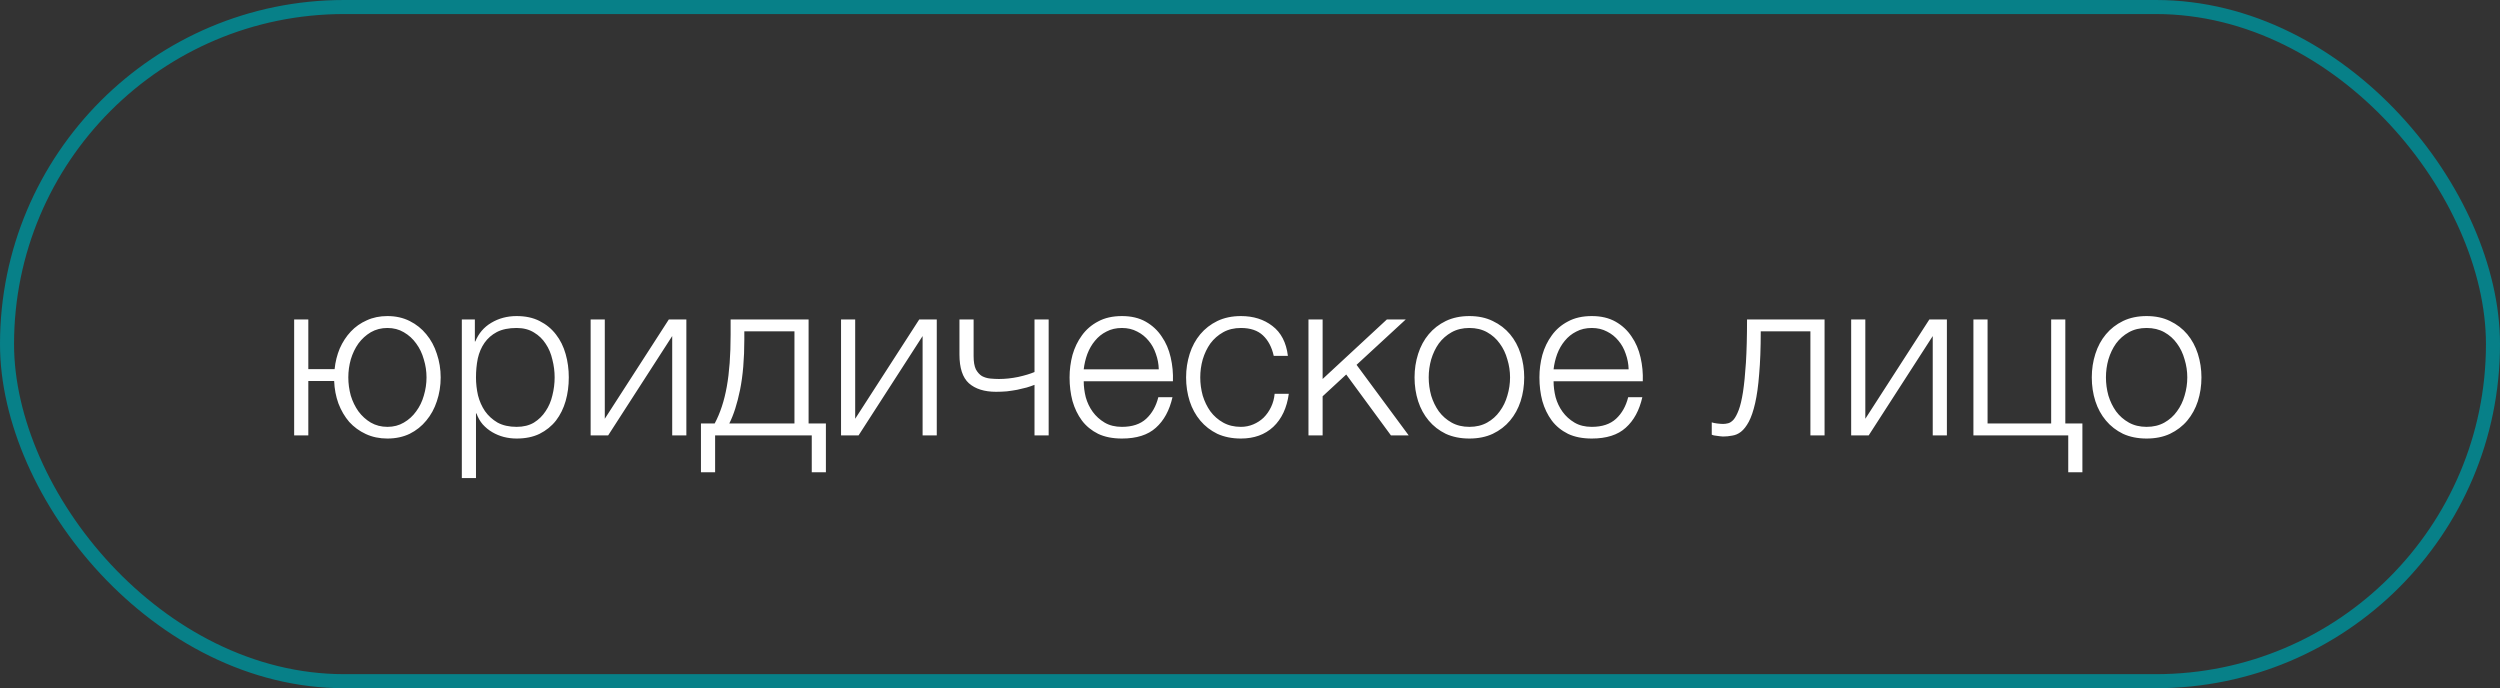
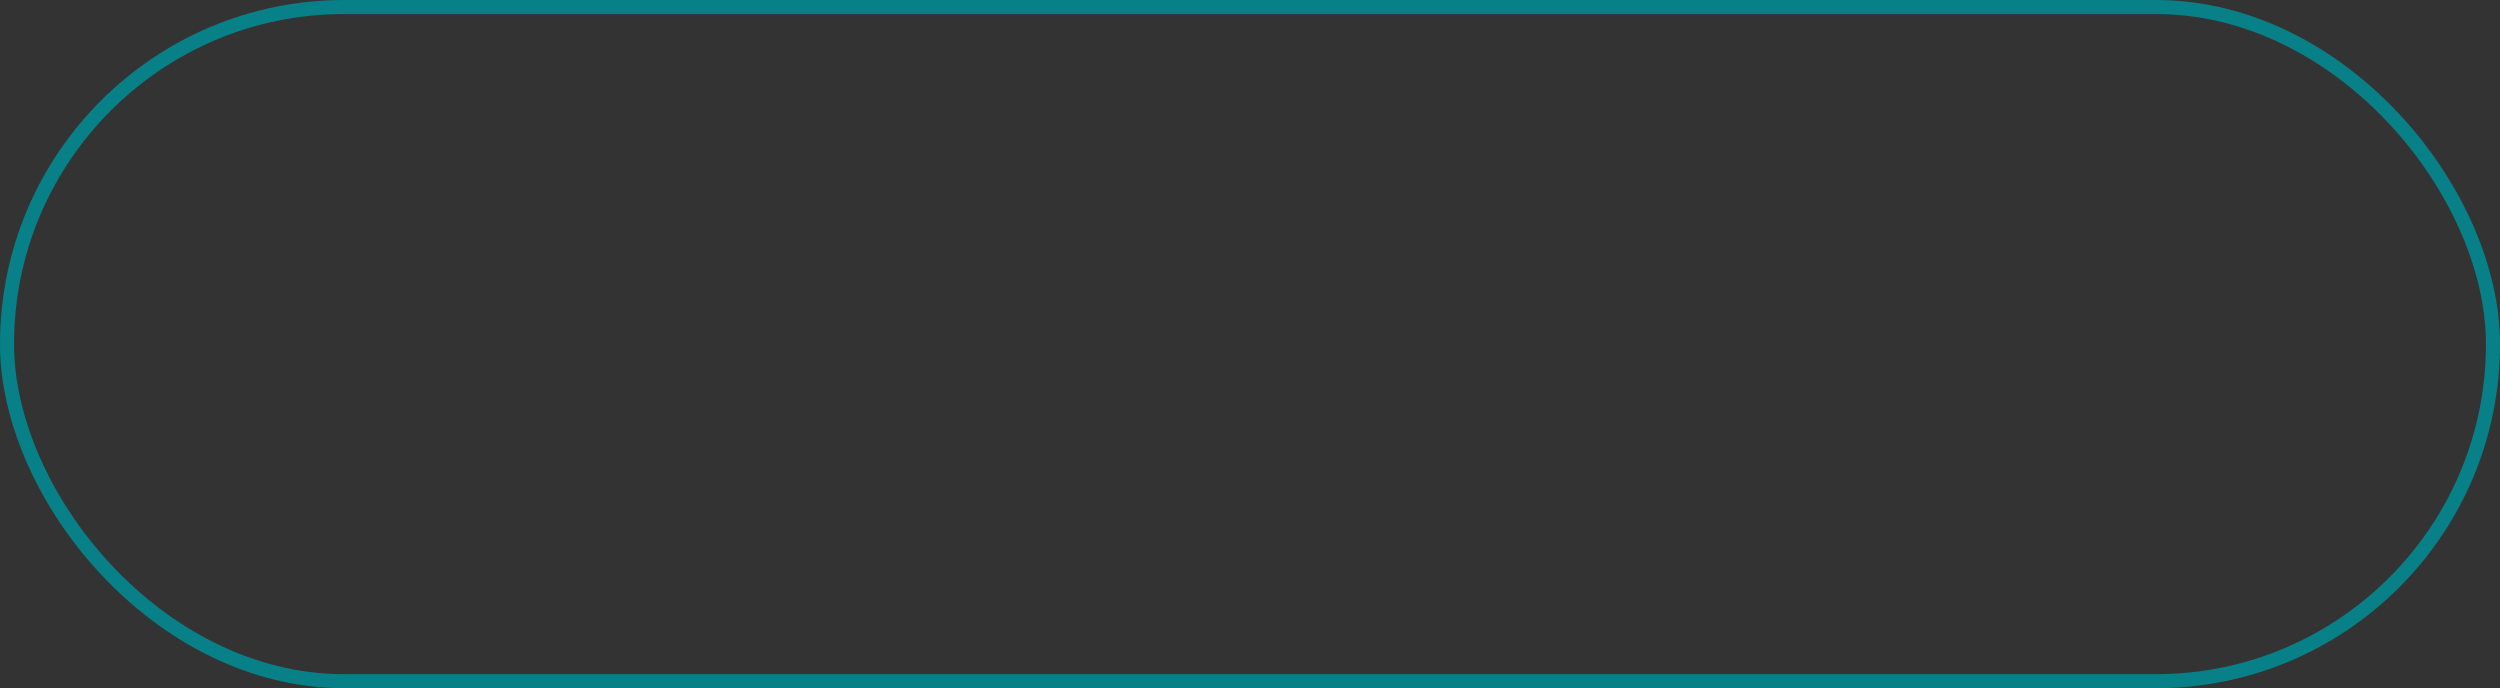
<svg xmlns="http://www.w3.org/2000/svg" width="178" height="49" viewBox="0 0 178 49" fill="none">
  <rect x="0" y="0" width="178" height="49" fill="#333333" stroke="none" />
-   <path d="M27.584 31.224C27.019 31.224 26.507 31.117 26.048 30.904C25.589 30.691 25.195 30.403 24.864 30.04C24.544 29.667 24.288 29.229 24.096 28.728C23.915 28.227 23.813 27.693 23.792 27.128H21.952V31H20.944V22.744H21.952V26.28H23.824C23.877 25.757 24 25.267 24.192 24.808C24.395 24.349 24.656 23.949 24.976 23.608C25.296 23.267 25.675 23 26.112 22.808C26.549 22.605 27.04 22.504 27.584 22.504C28.171 22.504 28.699 22.621 29.168 22.856C29.637 23.091 30.032 23.405 30.352 23.8C30.683 24.195 30.933 24.659 31.104 25.192C31.285 25.725 31.376 26.285 31.376 26.872C31.376 27.469 31.285 28.035 31.104 28.568C30.933 29.091 30.683 29.549 30.352 29.944C30.032 30.339 29.637 30.653 29.168 30.888C28.699 31.112 28.171 31.224 27.584 31.224ZM27.584 30.392C28.021 30.392 28.411 30.291 28.752 30.088C29.104 29.885 29.397 29.619 29.632 29.288C29.877 28.957 30.059 28.584 30.176 28.168C30.304 27.741 30.368 27.309 30.368 26.872C30.368 26.435 30.304 26.008 30.176 25.592C30.059 25.165 29.877 24.787 29.632 24.456C29.397 24.125 29.104 23.859 28.752 23.656C28.411 23.453 28.021 23.352 27.584 23.352C27.147 23.352 26.752 23.453 26.4 23.656C26.059 23.859 25.765 24.125 25.52 24.456C25.285 24.787 25.104 25.165 24.976 25.592C24.859 26.008 24.8 26.435 24.8 26.872C24.8 27.309 24.859 27.741 24.976 28.168C25.104 28.584 25.285 28.957 25.52 29.288C25.765 29.619 26.059 29.885 26.4 30.088C26.752 30.291 27.147 30.392 27.584 30.392ZM32.882 22.744H33.81V24.312H33.842C34.077 23.736 34.455 23.293 34.978 22.984C35.511 22.664 36.114 22.504 36.786 22.504C37.415 22.504 37.959 22.621 38.418 22.856C38.887 23.091 39.276 23.411 39.586 23.816C39.895 24.211 40.124 24.675 40.274 25.208C40.423 25.731 40.498 26.285 40.498 26.872C40.498 27.469 40.423 28.029 40.274 28.552C40.124 29.075 39.895 29.539 39.586 29.944C39.276 30.339 38.887 30.653 38.418 30.888C37.959 31.112 37.415 31.224 36.786 31.224C36.477 31.224 36.172 31.187 35.874 31.112C35.586 31.037 35.314 30.925 35.058 30.776C34.802 30.627 34.572 30.44 34.37 30.216C34.178 29.992 34.029 29.731 33.922 29.432H33.89V34.04H32.882V22.744ZM36.786 30.392C37.266 30.392 37.676 30.291 38.018 30.088C38.359 29.875 38.636 29.603 38.85 29.272C39.074 28.941 39.234 28.568 39.33 28.152C39.437 27.725 39.49 27.299 39.49 26.872C39.49 26.445 39.437 26.024 39.33 25.608C39.234 25.181 39.074 24.803 38.85 24.472C38.636 24.141 38.359 23.875 38.018 23.672C37.676 23.459 37.266 23.352 36.786 23.352C36.221 23.352 35.751 23.448 35.378 23.64C35.015 23.832 34.722 24.088 34.498 24.408C34.274 24.728 34.114 25.101 34.018 25.528C33.932 25.955 33.89 26.403 33.89 26.872C33.89 27.299 33.938 27.725 34.034 28.152C34.141 28.568 34.306 28.941 34.53 29.272C34.764 29.603 35.063 29.875 35.426 30.088C35.799 30.291 36.252 30.392 36.786 30.392ZM42.053 22.744H43.061V29.816L47.621 22.744H48.869V31H47.861V23.928L43.301 31H42.053V22.744ZM49.908 30.152H50.885C51.279 29.416 51.567 28.541 51.748 27.528C51.93 26.515 52.02 25.283 52.02 23.832V22.744H57.572V30.152H58.804V33.624H57.797V31H50.916V33.624H49.908V30.152ZM56.565 30.152V23.592H52.996V24.168C52.996 25.555 52.895 26.749 52.693 27.752C52.49 28.744 52.234 29.544 51.925 30.152H56.565ZM59.882 22.744H60.889V29.816L65.45 22.744H66.698V31H65.689V23.928L61.13 31H59.882V22.744ZM73.657 27.4C73.497 27.464 73.31 27.528 73.097 27.592C72.894 27.645 72.67 27.699 72.425 27.752C72.19 27.795 71.945 27.832 71.689 27.864C71.433 27.885 71.177 27.896 70.921 27.896C70.089 27.896 69.443 27.693 68.985 27.288C68.537 26.883 68.313 26.2 68.313 25.24V22.744H69.321V25.352C69.321 25.757 69.374 26.072 69.481 26.296C69.598 26.509 69.742 26.669 69.913 26.776C70.094 26.872 70.291 26.931 70.505 26.952C70.718 26.973 70.926 26.984 71.129 26.984C71.566 26.984 72.019 26.936 72.489 26.84C72.969 26.733 73.358 26.616 73.657 26.488V22.744H74.665V31H73.657V27.4ZM79.881 31.224C79.22 31.224 78.655 31.112 78.185 30.888C77.716 30.653 77.332 30.339 77.033 29.944C76.735 29.539 76.511 29.075 76.361 28.552C76.223 28.029 76.153 27.469 76.153 26.872C76.153 26.328 76.223 25.795 76.361 25.272C76.511 24.749 76.735 24.285 77.033 23.88C77.332 23.464 77.716 23.133 78.185 22.888C78.655 22.632 79.22 22.504 79.881 22.504C80.543 22.504 81.108 22.637 81.577 22.904C82.047 23.171 82.425 23.523 82.713 23.96C83.012 24.387 83.225 24.883 83.353 25.448C83.481 26.003 83.535 26.568 83.513 27.144H77.161C77.161 27.517 77.209 27.896 77.305 28.28C77.412 28.664 77.577 29.011 77.801 29.32C78.025 29.629 78.308 29.885 78.649 30.088C78.991 30.291 79.401 30.392 79.881 30.392C80.617 30.392 81.193 30.2 81.609 29.816C82.025 29.432 82.313 28.92 82.473 28.28H83.481C83.268 29.219 82.873 29.944 82.297 30.456C81.732 30.968 80.927 31.224 79.881 31.224ZM82.505 26.296C82.495 25.912 82.425 25.544 82.297 25.192C82.18 24.84 82.009 24.531 81.785 24.264C81.561 23.987 81.289 23.768 80.969 23.608C80.649 23.437 80.287 23.352 79.881 23.352C79.465 23.352 79.097 23.437 78.777 23.608C78.457 23.768 78.185 23.987 77.961 24.264C77.737 24.531 77.556 24.845 77.417 25.208C77.289 25.56 77.204 25.923 77.161 26.296H82.505ZM88.354 31.224C87.725 31.224 87.165 31.112 86.674 30.888C86.194 30.653 85.789 30.339 85.458 29.944C85.128 29.549 84.877 29.091 84.706 28.568C84.536 28.035 84.45 27.469 84.45 26.872C84.45 26.285 84.536 25.725 84.706 25.192C84.877 24.659 85.128 24.195 85.458 23.8C85.789 23.405 86.194 23.091 86.674 22.856C87.165 22.621 87.725 22.504 88.354 22.504C89.24 22.504 89.986 22.739 90.594 23.208C91.213 23.677 91.581 24.387 91.698 25.336H90.69C90.552 24.717 90.296 24.232 89.922 23.88C89.549 23.528 89.026 23.352 88.354 23.352C87.874 23.352 87.453 23.453 87.09 23.656C86.728 23.859 86.424 24.125 86.178 24.456C85.944 24.787 85.762 25.165 85.634 25.592C85.517 26.008 85.458 26.435 85.458 26.872C85.458 27.309 85.517 27.741 85.634 28.168C85.762 28.584 85.944 28.957 86.178 29.288C86.424 29.619 86.728 29.885 87.09 30.088C87.453 30.291 87.874 30.392 88.354 30.392C88.664 30.392 88.957 30.333 89.234 30.216C89.512 30.099 89.757 29.939 89.97 29.736C90.184 29.523 90.36 29.272 90.498 28.984C90.637 28.696 90.722 28.381 90.754 28.04H91.762C91.624 29.043 91.256 29.827 90.658 30.392C90.061 30.947 89.293 31.224 88.354 31.224ZM93.163 22.744H94.171V26.984L98.747 22.744H100.091L96.587 25.976L100.299 31H99.035L95.851 26.664L94.171 28.216V31H93.163V22.744ZM104.62 31.224C103.991 31.224 103.431 31.112 102.94 30.888C102.46 30.653 102.055 30.339 101.724 29.944C101.393 29.549 101.143 29.091 100.972 28.568C100.801 28.035 100.716 27.469 100.716 26.872C100.716 26.285 100.801 25.725 100.972 25.192C101.143 24.659 101.393 24.195 101.724 23.8C102.055 23.405 102.46 23.091 102.94 22.856C103.431 22.621 103.991 22.504 104.62 22.504C105.249 22.504 105.804 22.621 106.284 22.856C106.775 23.091 107.185 23.405 107.516 23.8C107.847 24.195 108.097 24.659 108.268 25.192C108.439 25.725 108.524 26.285 108.524 26.872C108.524 27.469 108.439 28.035 108.268 28.568C108.097 29.091 107.847 29.549 107.516 29.944C107.185 30.339 106.775 30.653 106.284 30.888C105.804 31.112 105.249 31.224 104.62 31.224ZM104.62 30.392C105.1 30.392 105.521 30.291 105.884 30.088C106.247 29.885 106.545 29.619 106.78 29.288C107.025 28.957 107.207 28.584 107.324 28.168C107.452 27.741 107.516 27.309 107.516 26.872C107.516 26.435 107.452 26.008 107.324 25.592C107.207 25.165 107.025 24.787 106.78 24.456C106.545 24.125 106.247 23.859 105.884 23.656C105.521 23.453 105.1 23.352 104.62 23.352C104.14 23.352 103.719 23.453 103.356 23.656C102.993 23.859 102.689 24.125 102.444 24.456C102.209 24.787 102.028 25.165 101.9 25.592C101.783 26.008 101.724 26.435 101.724 26.872C101.724 27.309 101.783 27.741 101.9 28.168C102.028 28.584 102.209 28.957 102.444 29.288C102.689 29.619 102.993 29.885 103.356 30.088C103.719 30.291 104.14 30.392 104.62 30.392ZM113.335 31.224C112.673 31.224 112.108 31.112 111.639 30.888C111.169 30.653 110.785 30.339 110.487 29.944C110.188 29.539 109.964 29.075 109.815 28.552C109.676 28.029 109.607 27.469 109.607 26.872C109.607 26.328 109.676 25.795 109.815 25.272C109.964 24.749 110.188 24.285 110.487 23.88C110.785 23.464 111.169 23.133 111.639 22.888C112.108 22.632 112.673 22.504 113.335 22.504C113.996 22.504 114.561 22.637 115.031 22.904C115.5 23.171 115.879 23.523 116.167 23.96C116.465 24.387 116.679 24.883 116.807 25.448C116.935 26.003 116.988 26.568 116.967 27.144H110.615C110.615 27.517 110.663 27.896 110.759 28.28C110.865 28.664 111.031 29.011 111.255 29.32C111.479 29.629 111.761 29.885 112.103 30.088C112.444 30.291 112.855 30.392 113.335 30.392C114.071 30.392 114.647 30.2 115.063 29.816C115.479 29.432 115.767 28.92 115.927 28.28H116.935C116.721 29.219 116.327 29.944 115.751 30.456C115.185 30.968 114.38 31.224 113.335 31.224ZM115.959 26.296C115.948 25.912 115.879 25.544 115.751 25.192C115.633 24.84 115.463 24.531 115.239 24.264C115.015 23.987 114.743 23.768 114.423 23.608C114.103 23.437 113.74 23.352 113.335 23.352C112.919 23.352 112.551 23.437 112.231 23.608C111.911 23.768 111.639 23.987 111.414 24.264C111.191 24.531 111.009 24.845 110.871 25.208C110.743 25.56 110.657 25.923 110.615 26.296H115.959ZM122.677 31.08C122.623 31.08 122.559 31.075 122.485 31.064C122.41 31.053 122.33 31.043 122.245 31.032C122.17 31.021 122.095 31.011 122.021 31C121.957 30.979 121.909 30.963 121.877 30.952V30.072C121.962 30.104 122.09 30.131 122.261 30.152C122.431 30.173 122.575 30.184 122.693 30.184C122.799 30.184 122.917 30.168 123.045 30.136C123.173 30.104 123.301 30.019 123.429 29.88C123.557 29.731 123.679 29.501 123.797 29.192C123.914 28.883 124.015 28.456 124.101 27.912C124.186 27.357 124.255 26.664 124.309 25.832C124.362 24.989 124.389 23.96 124.389 22.744H129.909V31H128.901V23.592H125.365C125.365 24.787 125.327 25.8 125.253 26.632C125.189 27.464 125.093 28.157 124.965 28.712C124.837 29.267 124.687 29.704 124.517 30.024C124.346 30.344 124.159 30.584 123.957 30.744C123.765 30.893 123.557 30.984 123.333 31.016C123.119 31.059 122.901 31.08 122.677 31.08ZM131.803 22.744H132.811V29.816L137.371 22.744H138.619V31H137.611V23.928L133.051 31H131.803V22.744ZM147.259 31H140.507V22.744H141.515V30.152H146.043V22.744H147.051V30.152H148.267V33.624H147.259V31ZM152.839 31.224C152.209 31.224 151.649 31.112 151.159 30.888C150.679 30.653 150.273 30.339 149.943 29.944C149.612 29.549 149.361 29.091 149.191 28.568C149.02 28.035 148.935 27.469 148.935 26.872C148.935 26.285 149.02 25.725 149.191 25.192C149.361 24.659 149.612 24.195 149.943 23.8C150.273 23.405 150.679 23.091 151.159 22.856C151.649 22.621 152.209 22.504 152.839 22.504C153.468 22.504 154.023 22.621 154.503 22.856C154.993 23.091 155.404 23.405 155.735 23.8C156.065 24.195 156.316 24.659 156.487 25.192C156.657 25.725 156.743 26.285 156.743 26.872C156.743 27.469 156.657 28.035 156.487 28.568C156.316 29.091 156.065 29.549 155.735 29.944C155.404 30.339 154.993 30.653 154.503 30.888C154.023 31.112 153.468 31.224 152.839 31.224ZM152.839 30.392C153.319 30.392 153.74 30.291 154.103 30.088C154.465 29.885 154.764 29.619 154.999 29.288C155.244 28.957 155.425 28.584 155.543 28.168C155.671 27.741 155.735 27.309 155.735 26.872C155.735 26.435 155.671 26.008 155.543 25.592C155.425 25.165 155.244 24.787 154.999 24.456C154.764 24.125 154.465 23.859 154.103 23.656C153.74 23.453 153.319 23.352 152.839 23.352C152.359 23.352 151.937 23.453 151.575 23.656C151.212 23.859 150.908 24.125 150.663 24.456C150.428 24.787 150.247 25.165 150.119 25.592C150.001 26.008 149.943 26.435 149.943 26.872C149.943 27.309 150.001 27.741 150.119 28.168C150.247 28.584 150.428 28.957 150.663 29.288C150.908 29.619 151.212 29.885 151.575 30.088C151.937 30.291 152.359 30.392 152.839 30.392Z" fill="white" />
  <rect x="0.5" y="0.5" width="177" height="48" rx="24" stroke="#078088" />
</svg>